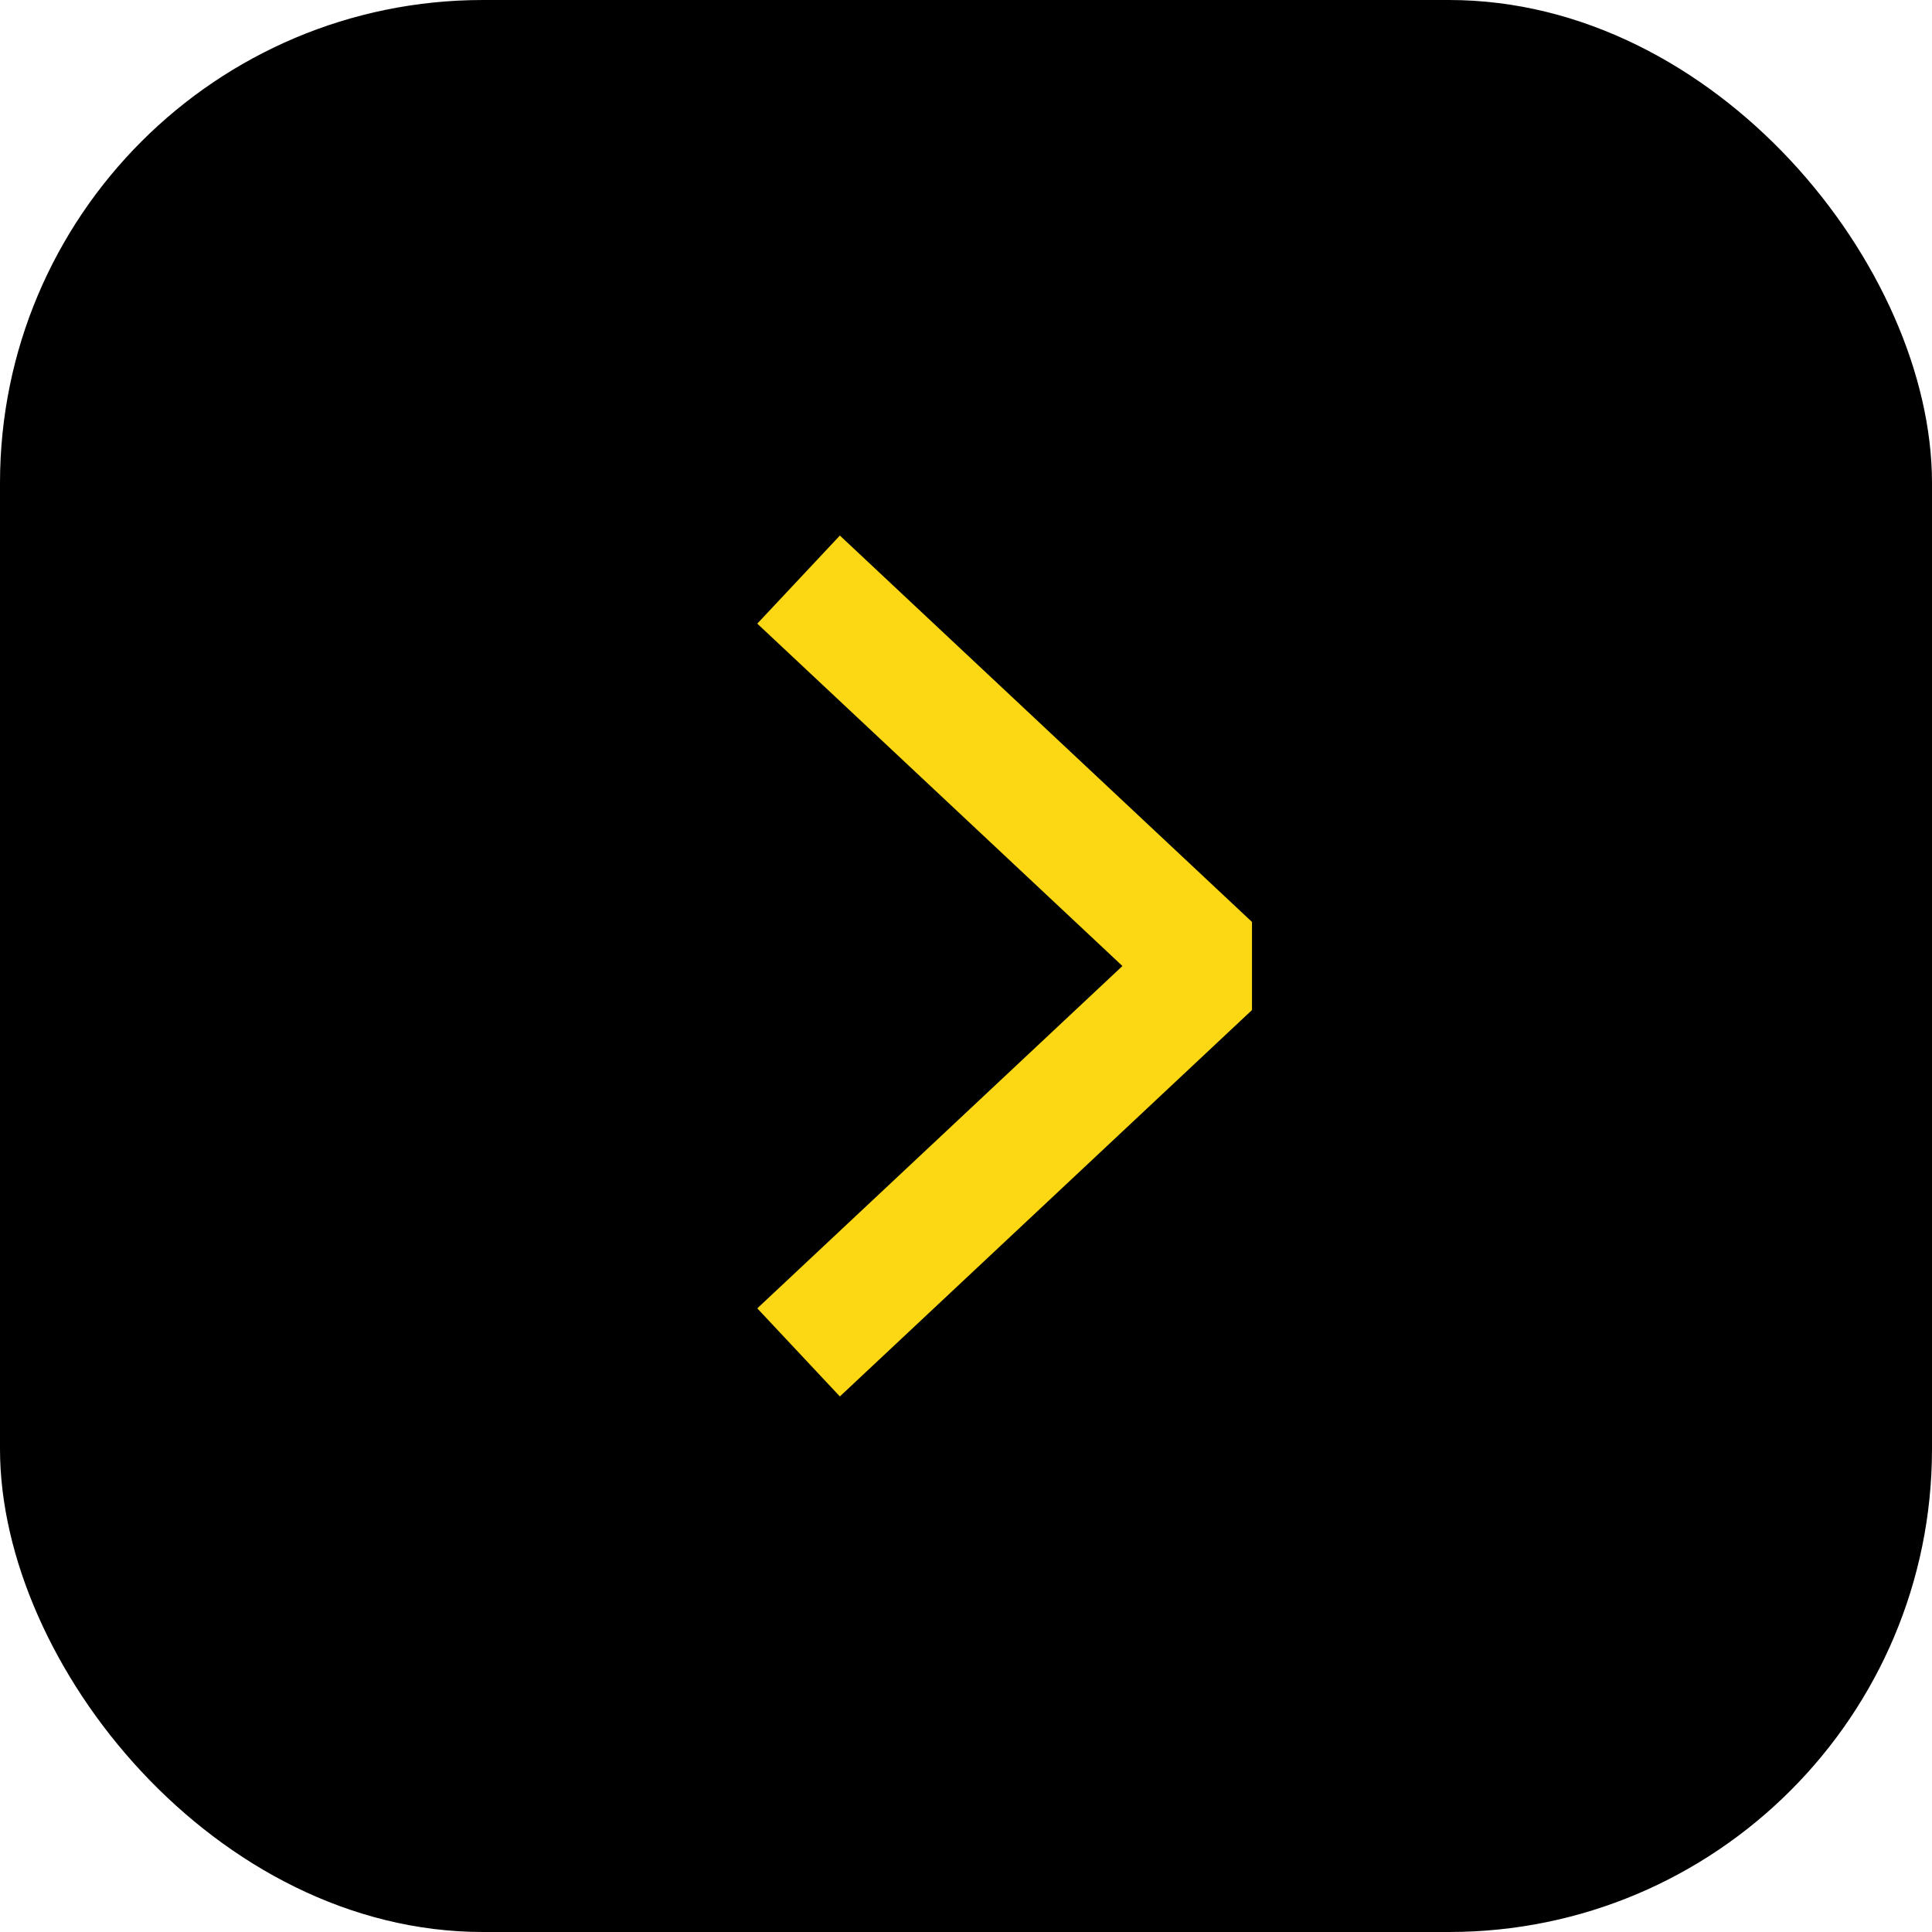
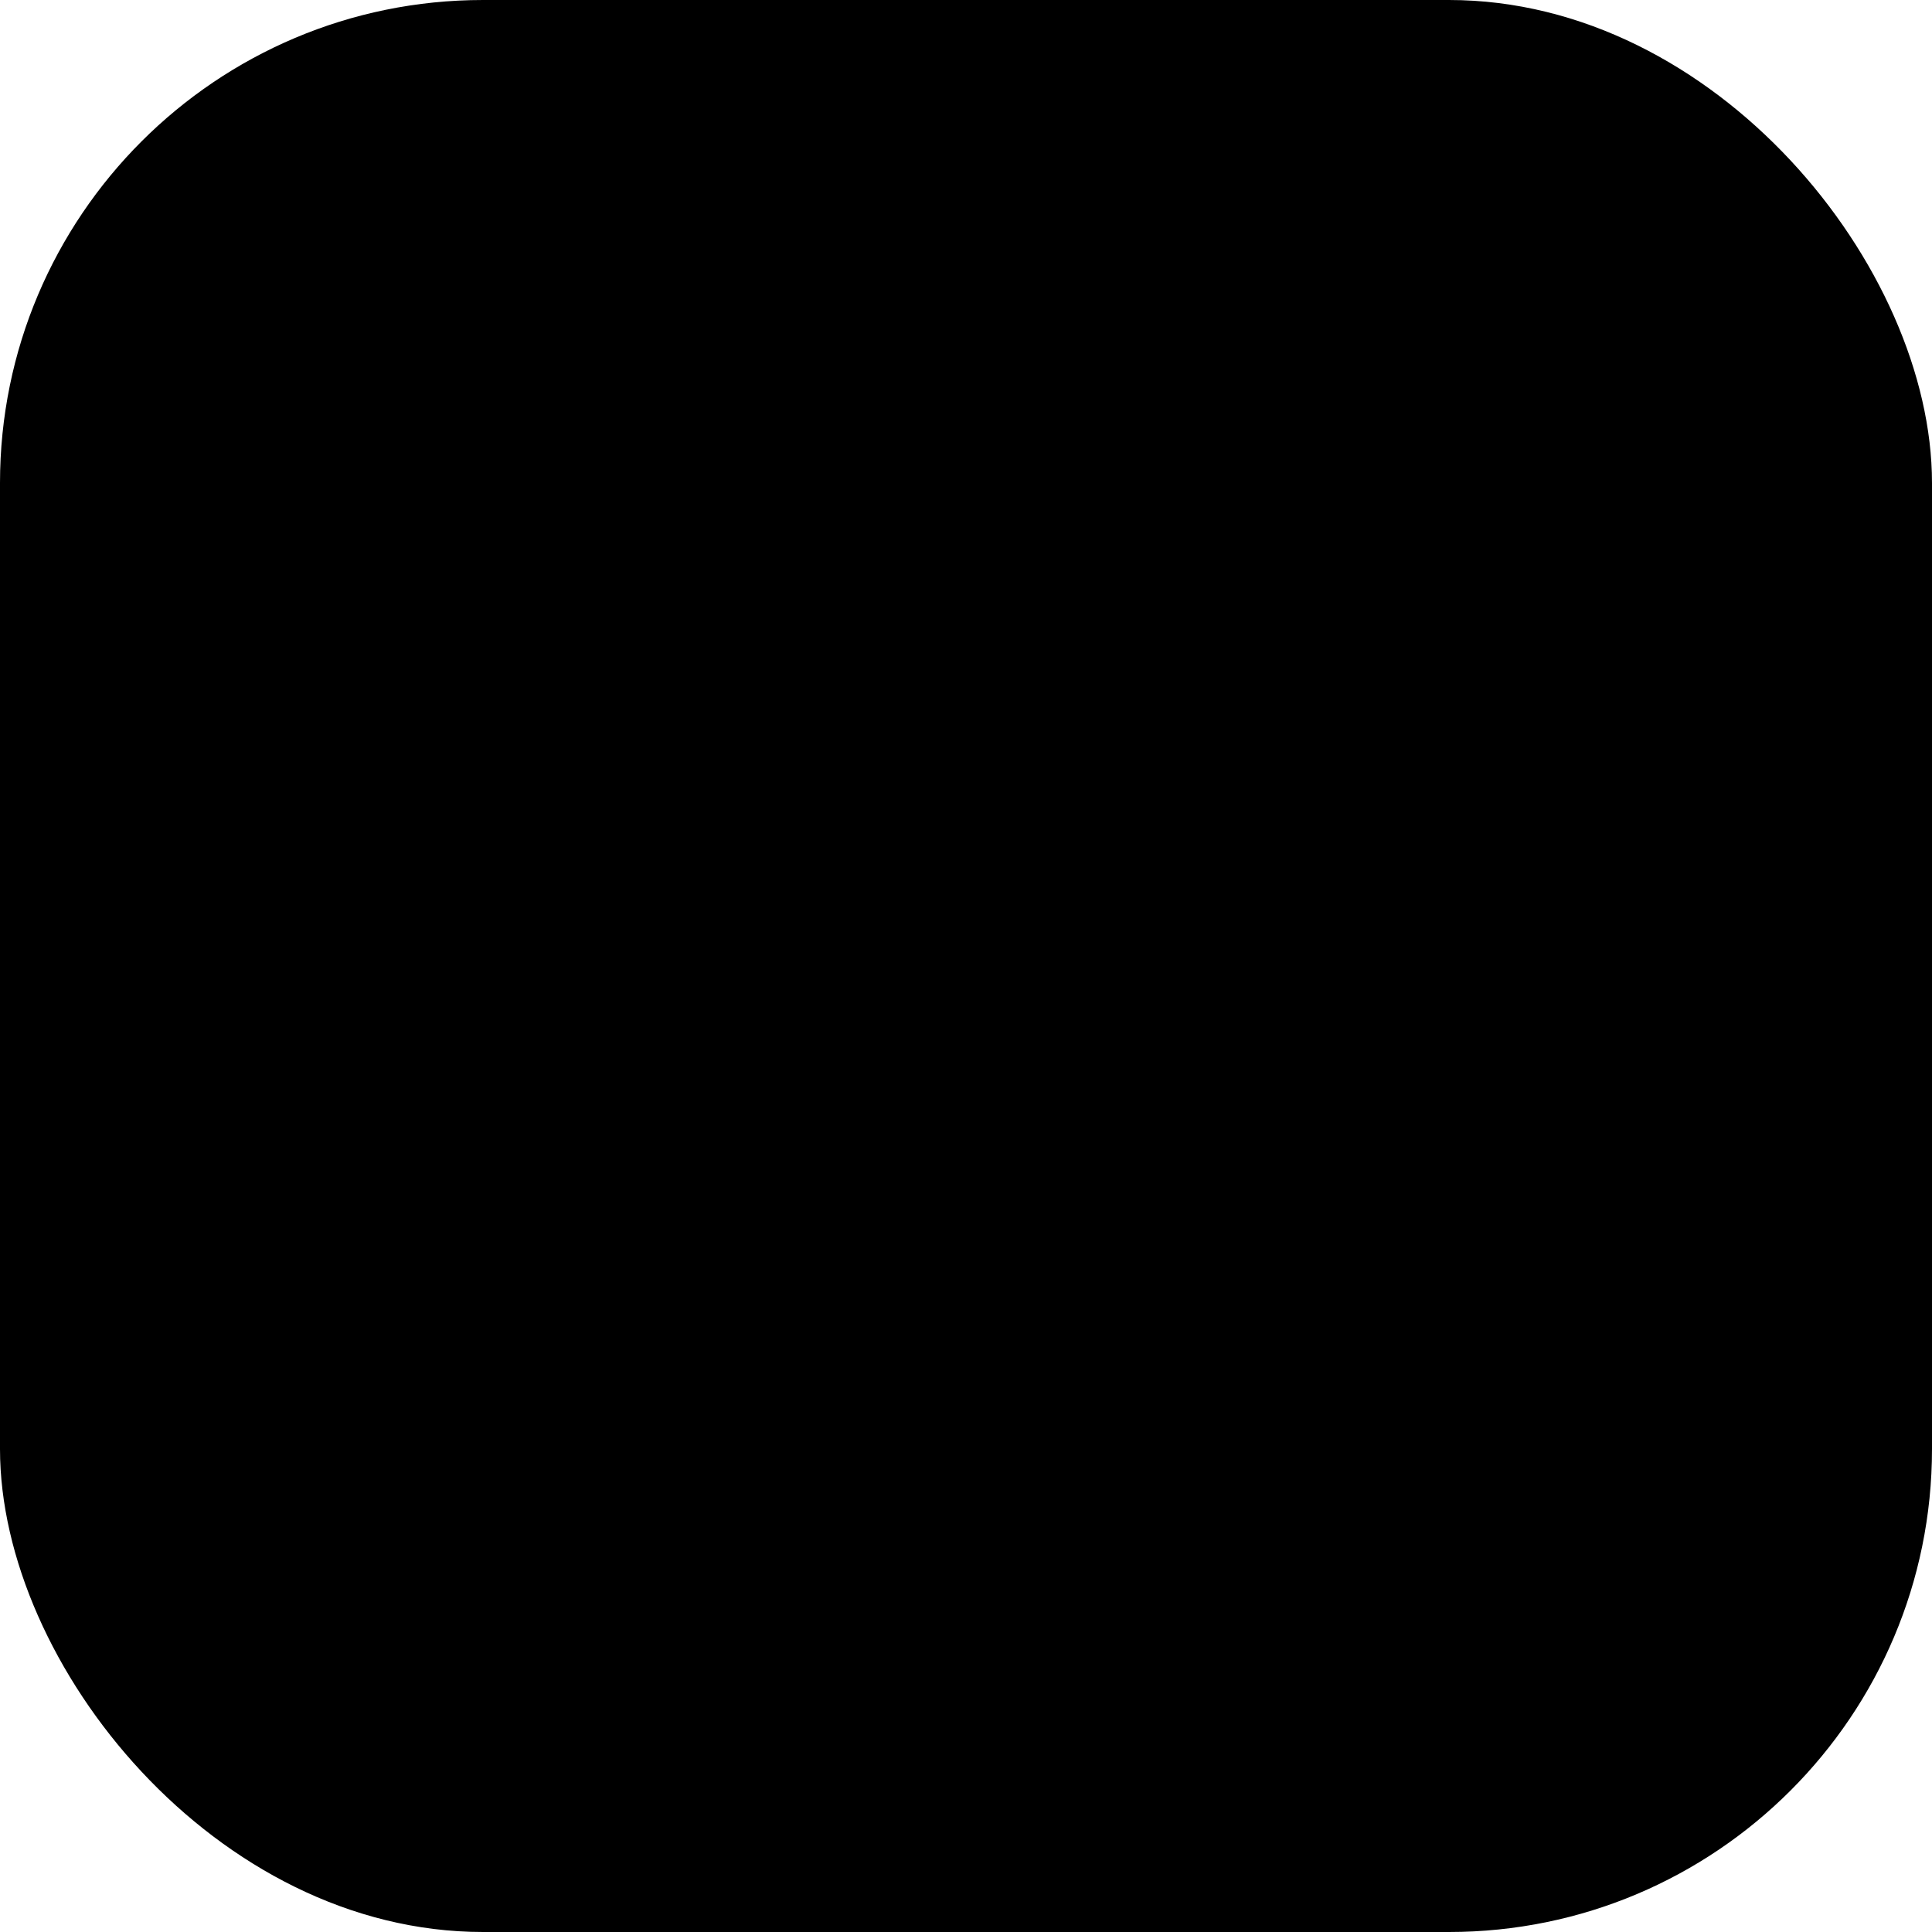
<svg xmlns="http://www.w3.org/2000/svg" width="32" height="32" viewBox="0 0 32 32" fill="none">
  <rect width="32" height="32" rx="8" fill="black" />
-   <path d="M13.227 9.6L20.053 16L13.227 22.4" stroke="#FCD713" stroke-width="2" stroke-linejoin="bevel" />
</svg>